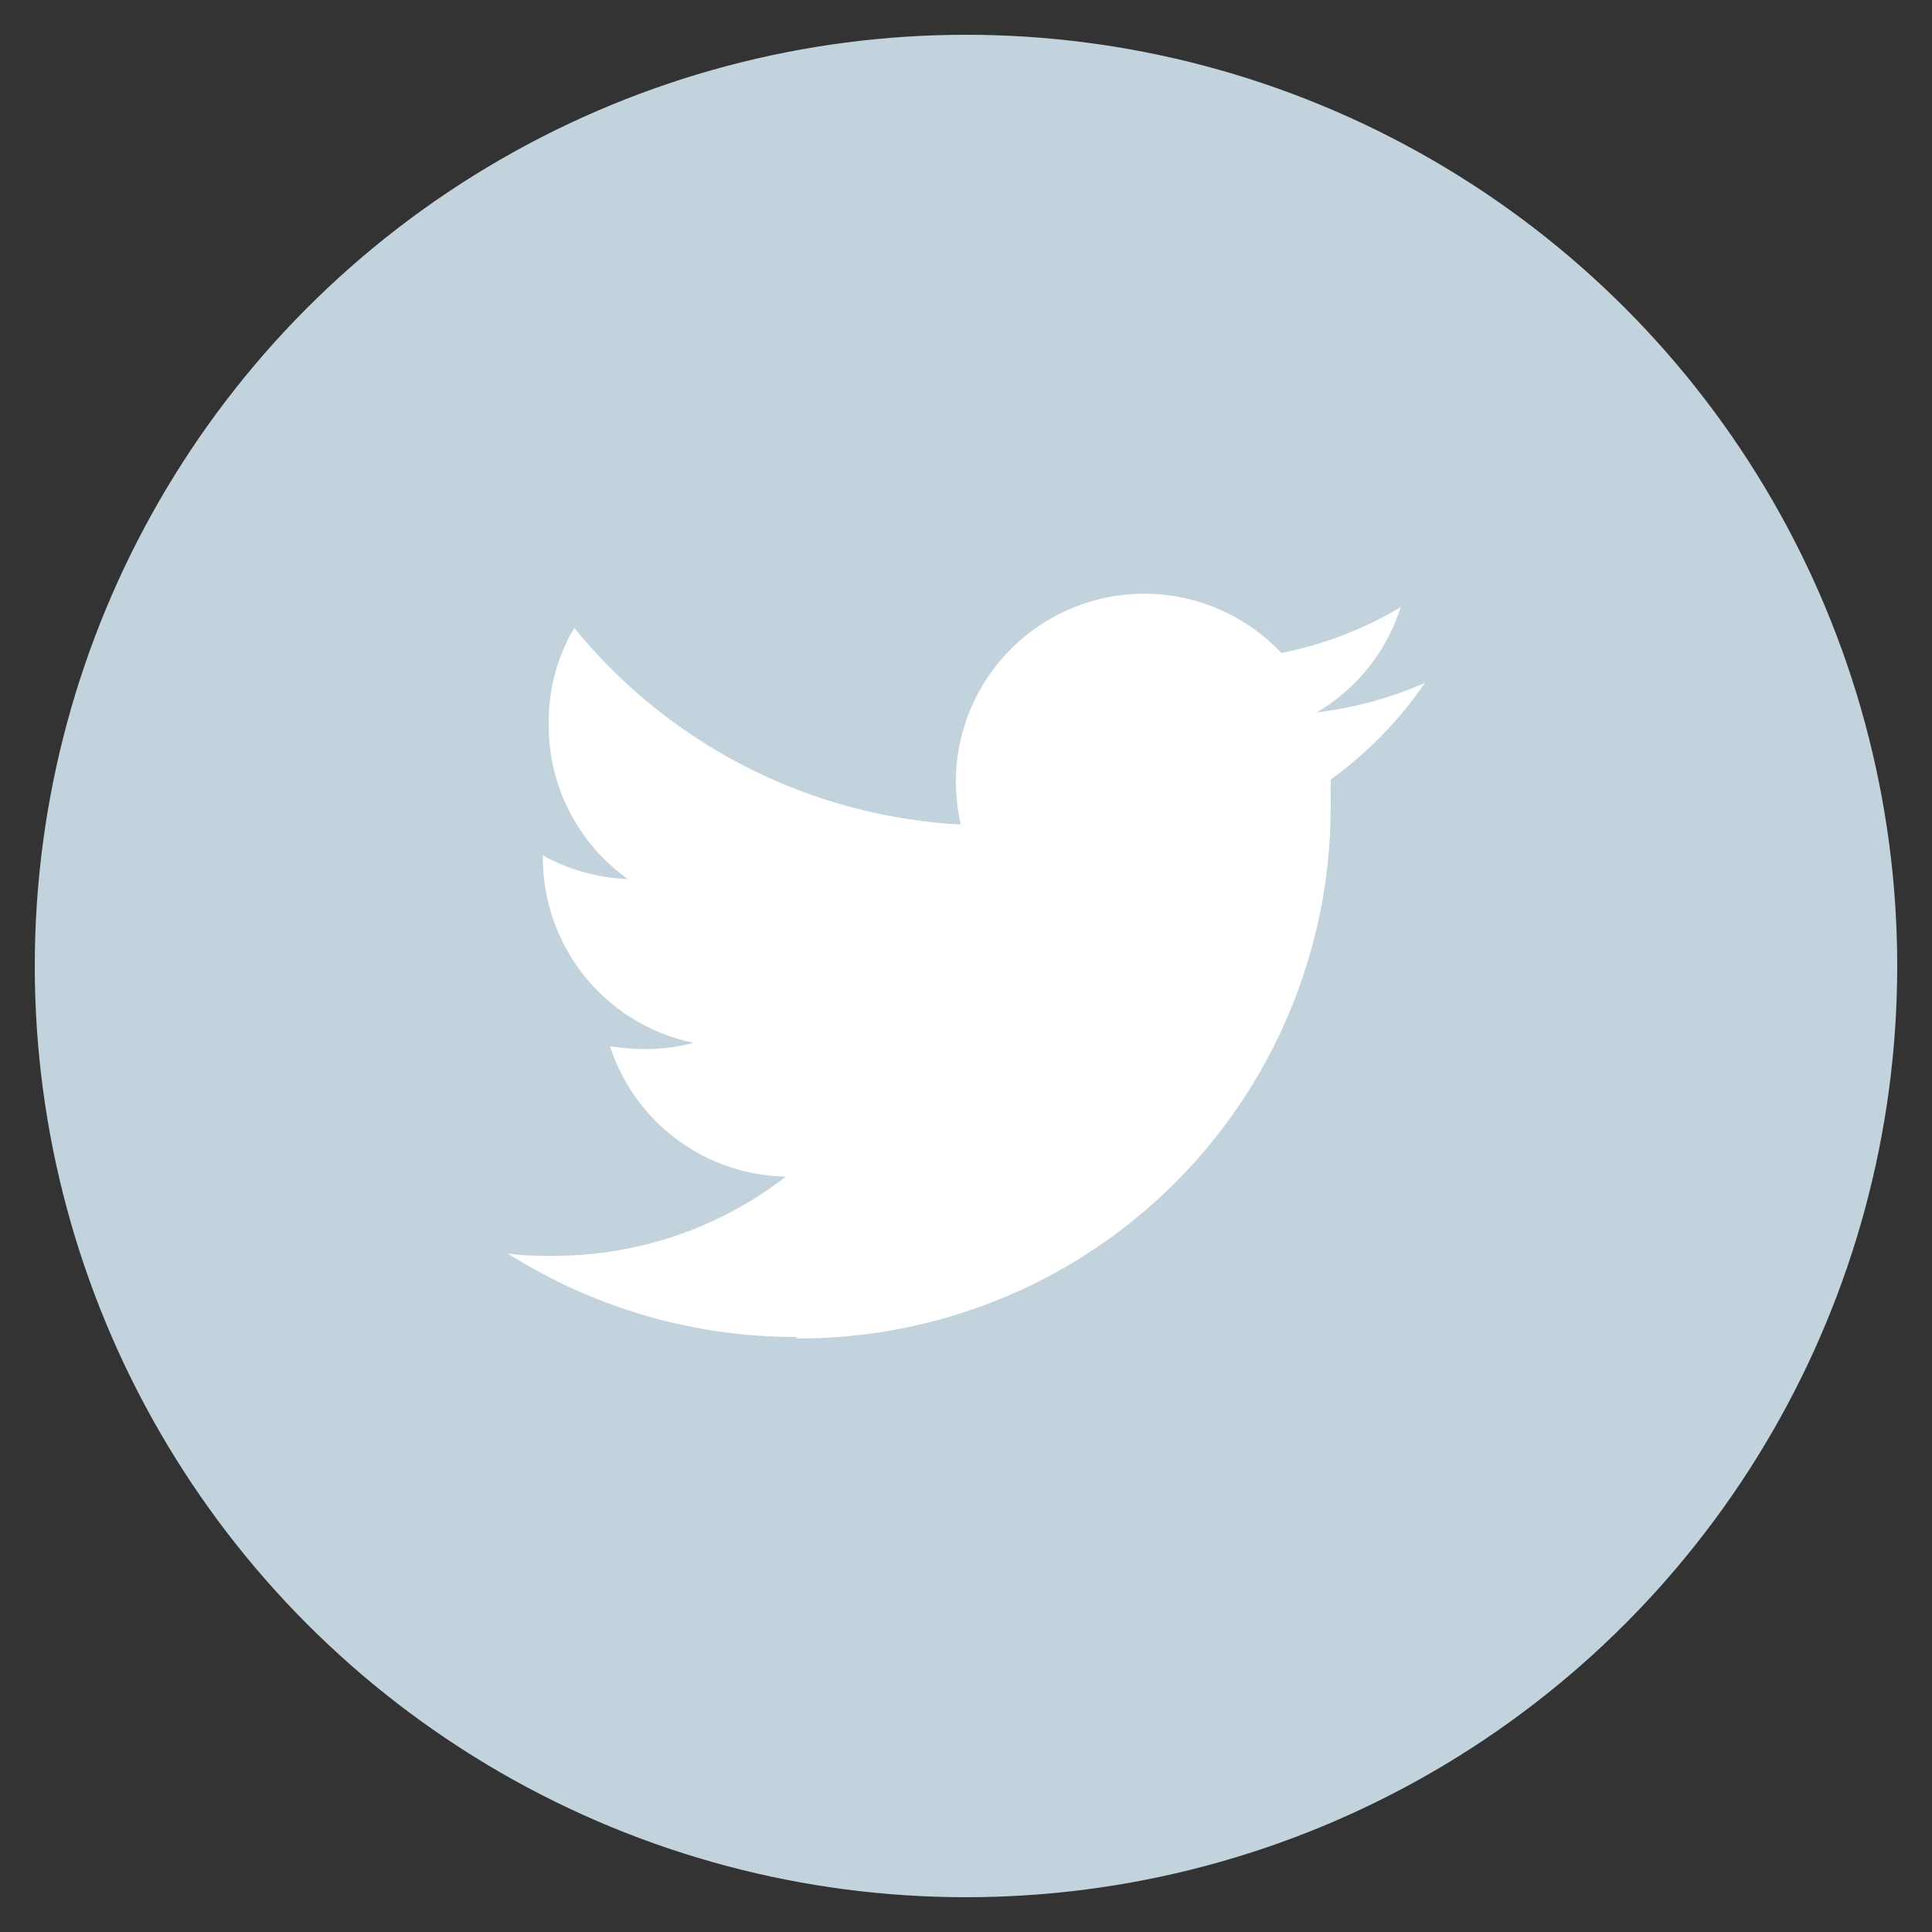
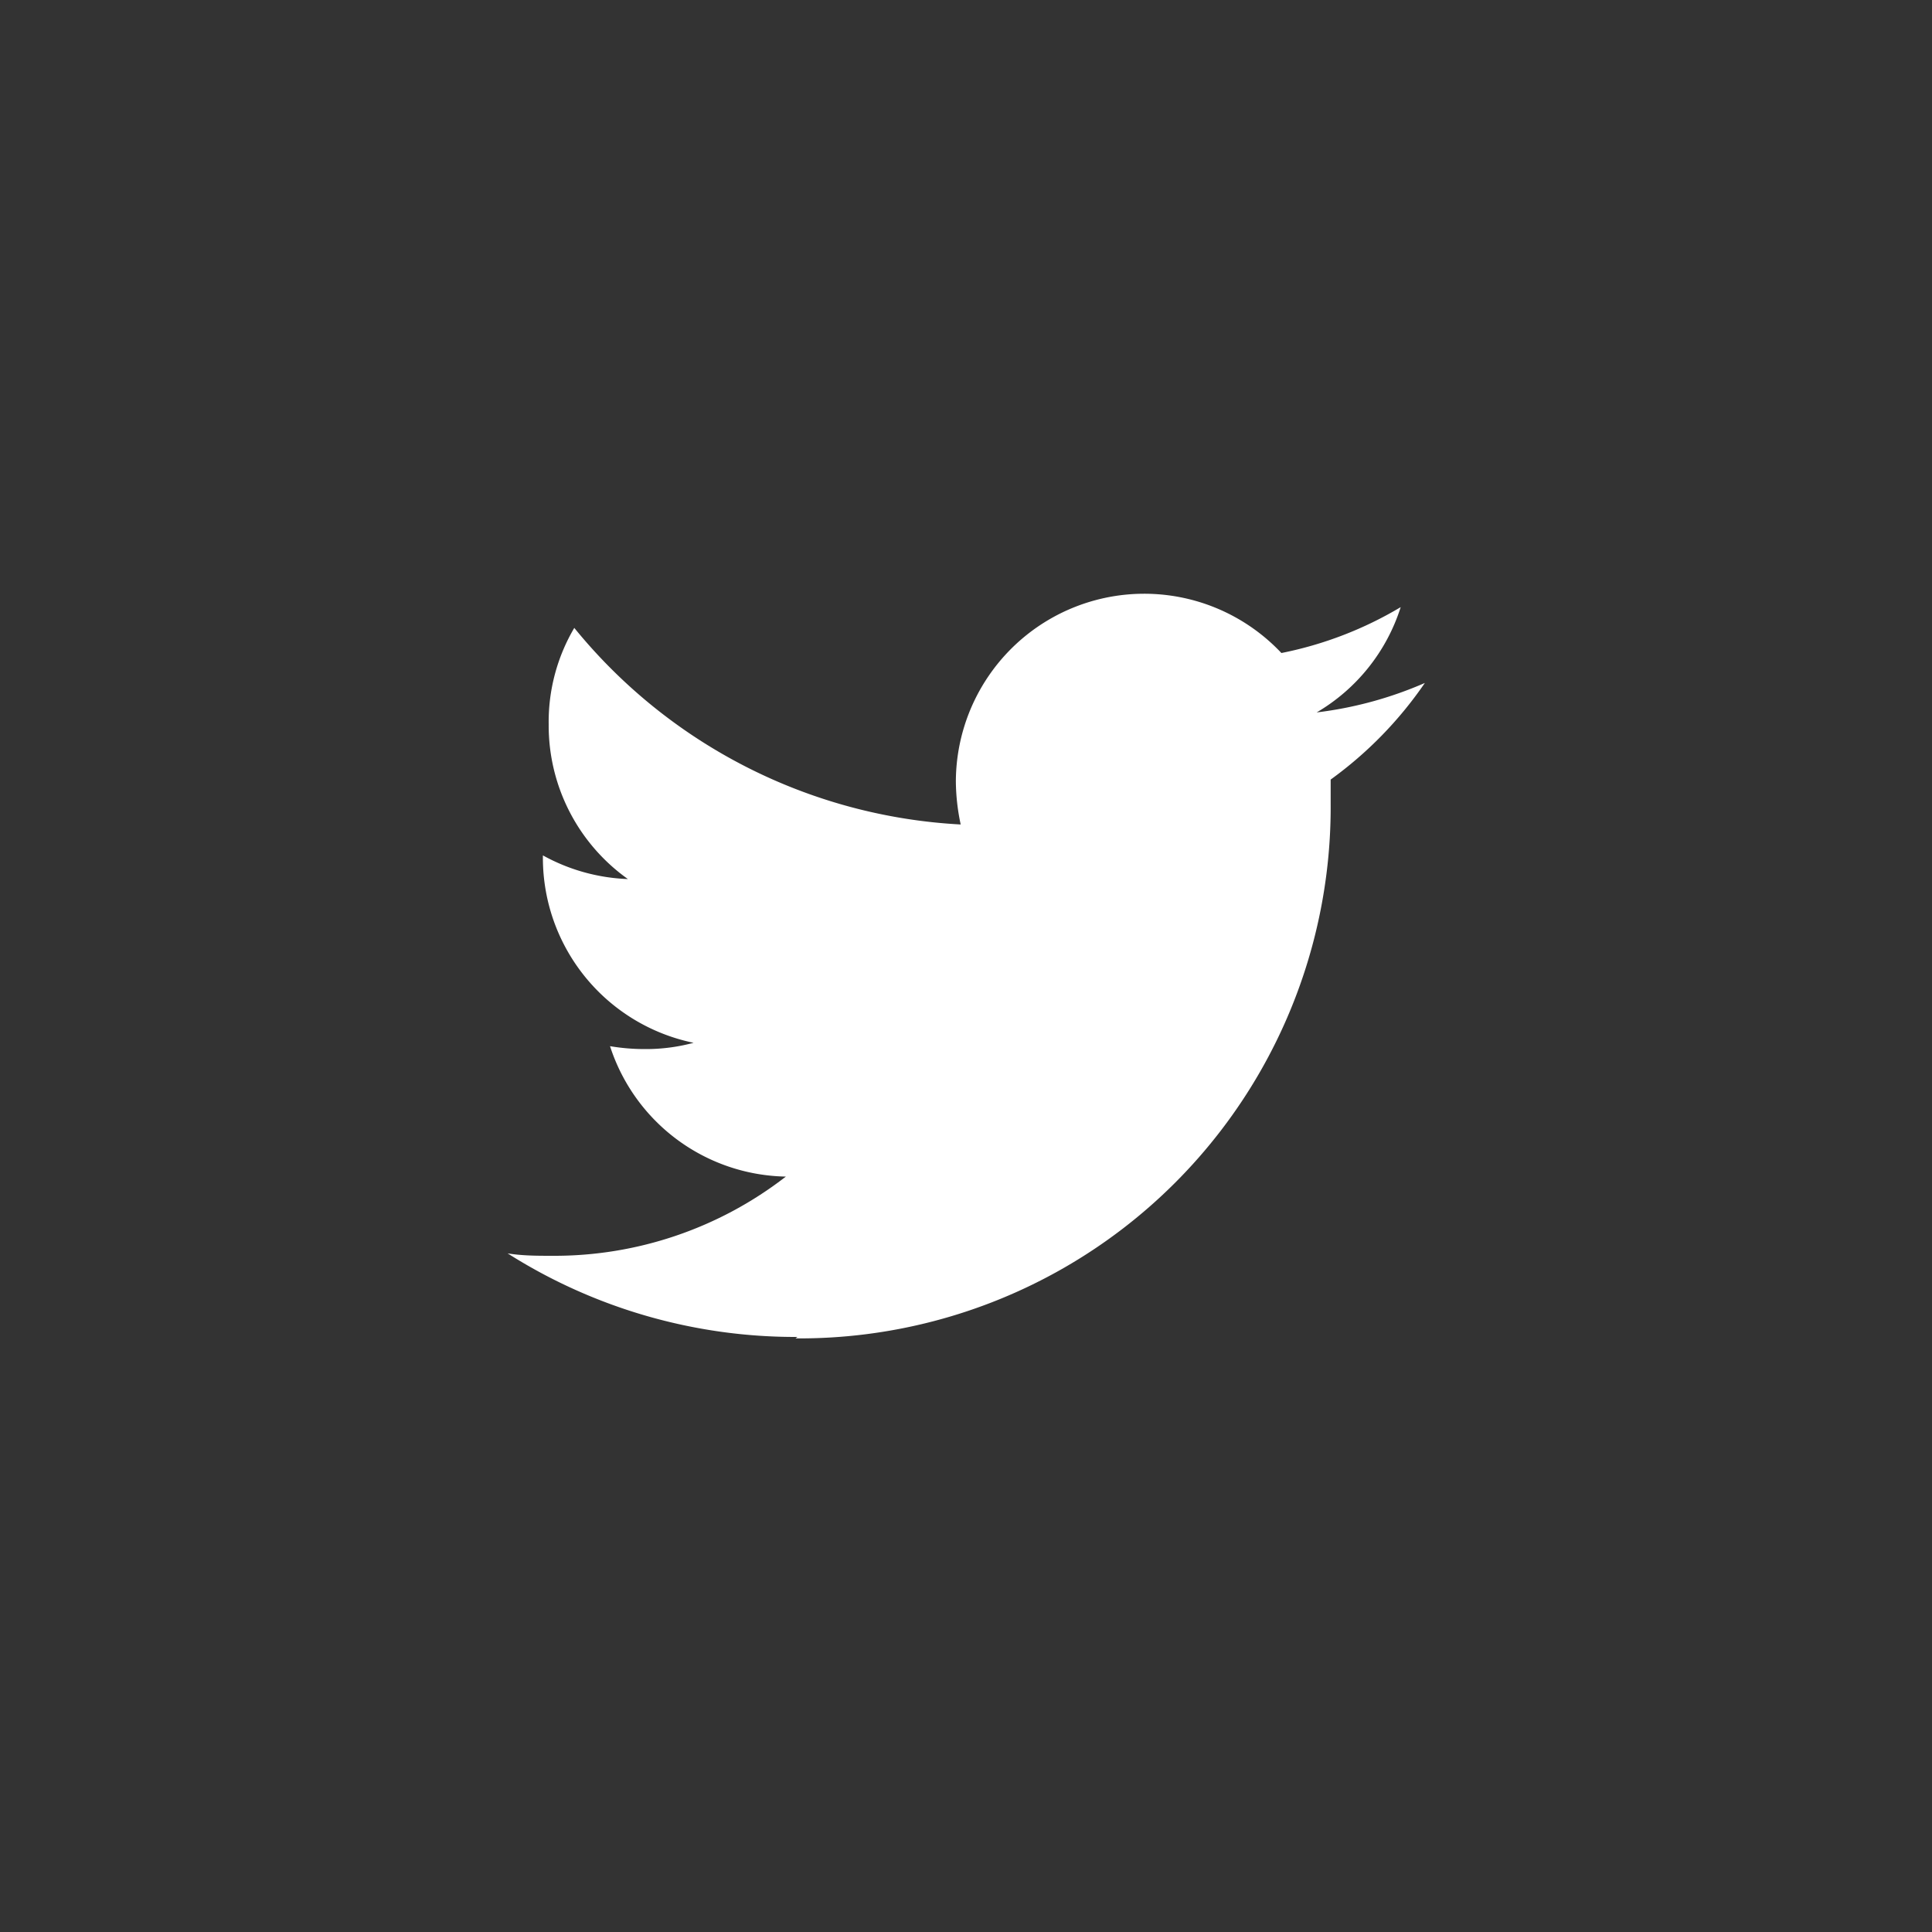
<svg xmlns="http://www.w3.org/2000/svg" viewBox="0 0 40 40">
  <rect x="0" y="0" width="40" height="40" fill="#333333" stroke="none" />
  <defs>
    <style>.cls-1{fill:#c3d3de;}.cls-2{fill:#fff;}</style>
  </defs>
  <g id="overlaag">
-     <circle class="cls-1" cx="20" cy="20" r="19.28" />
    <g id="Logo_FIXED" data-name="Logo — FIXED">
      <path class="cls-2" d="M16.47,27.71A11,11,0,0,0,27.55,16.64c0-.17,0-.34,0-.5a8.14,8.14,0,0,0,1.95-2,8,8,0,0,1-2.24.61A3.89,3.89,0,0,0,29,12.57a7.78,7.78,0,0,1-2.47.95,3.9,3.9,0,0,0-6.74,2.66,4.41,4.41,0,0,0,.1.89,11.07,11.07,0,0,1-8-4.07,3.83,3.83,0,0,0-.53,2A3.9,3.9,0,0,0,13,18.2a3.93,3.93,0,0,1-1.76-.49v.06a3.91,3.91,0,0,0,3.12,3.82,3.8,3.8,0,0,1-1,.13,4.32,4.32,0,0,1-.73-.06,3.9,3.9,0,0,0,3.64,2.7A7.82,7.82,0,0,1,11.44,26c-.31,0-.62,0-.93-.05a11.12,11.12,0,0,0,6,1.73" />
    </g>
  </g>
</svg>